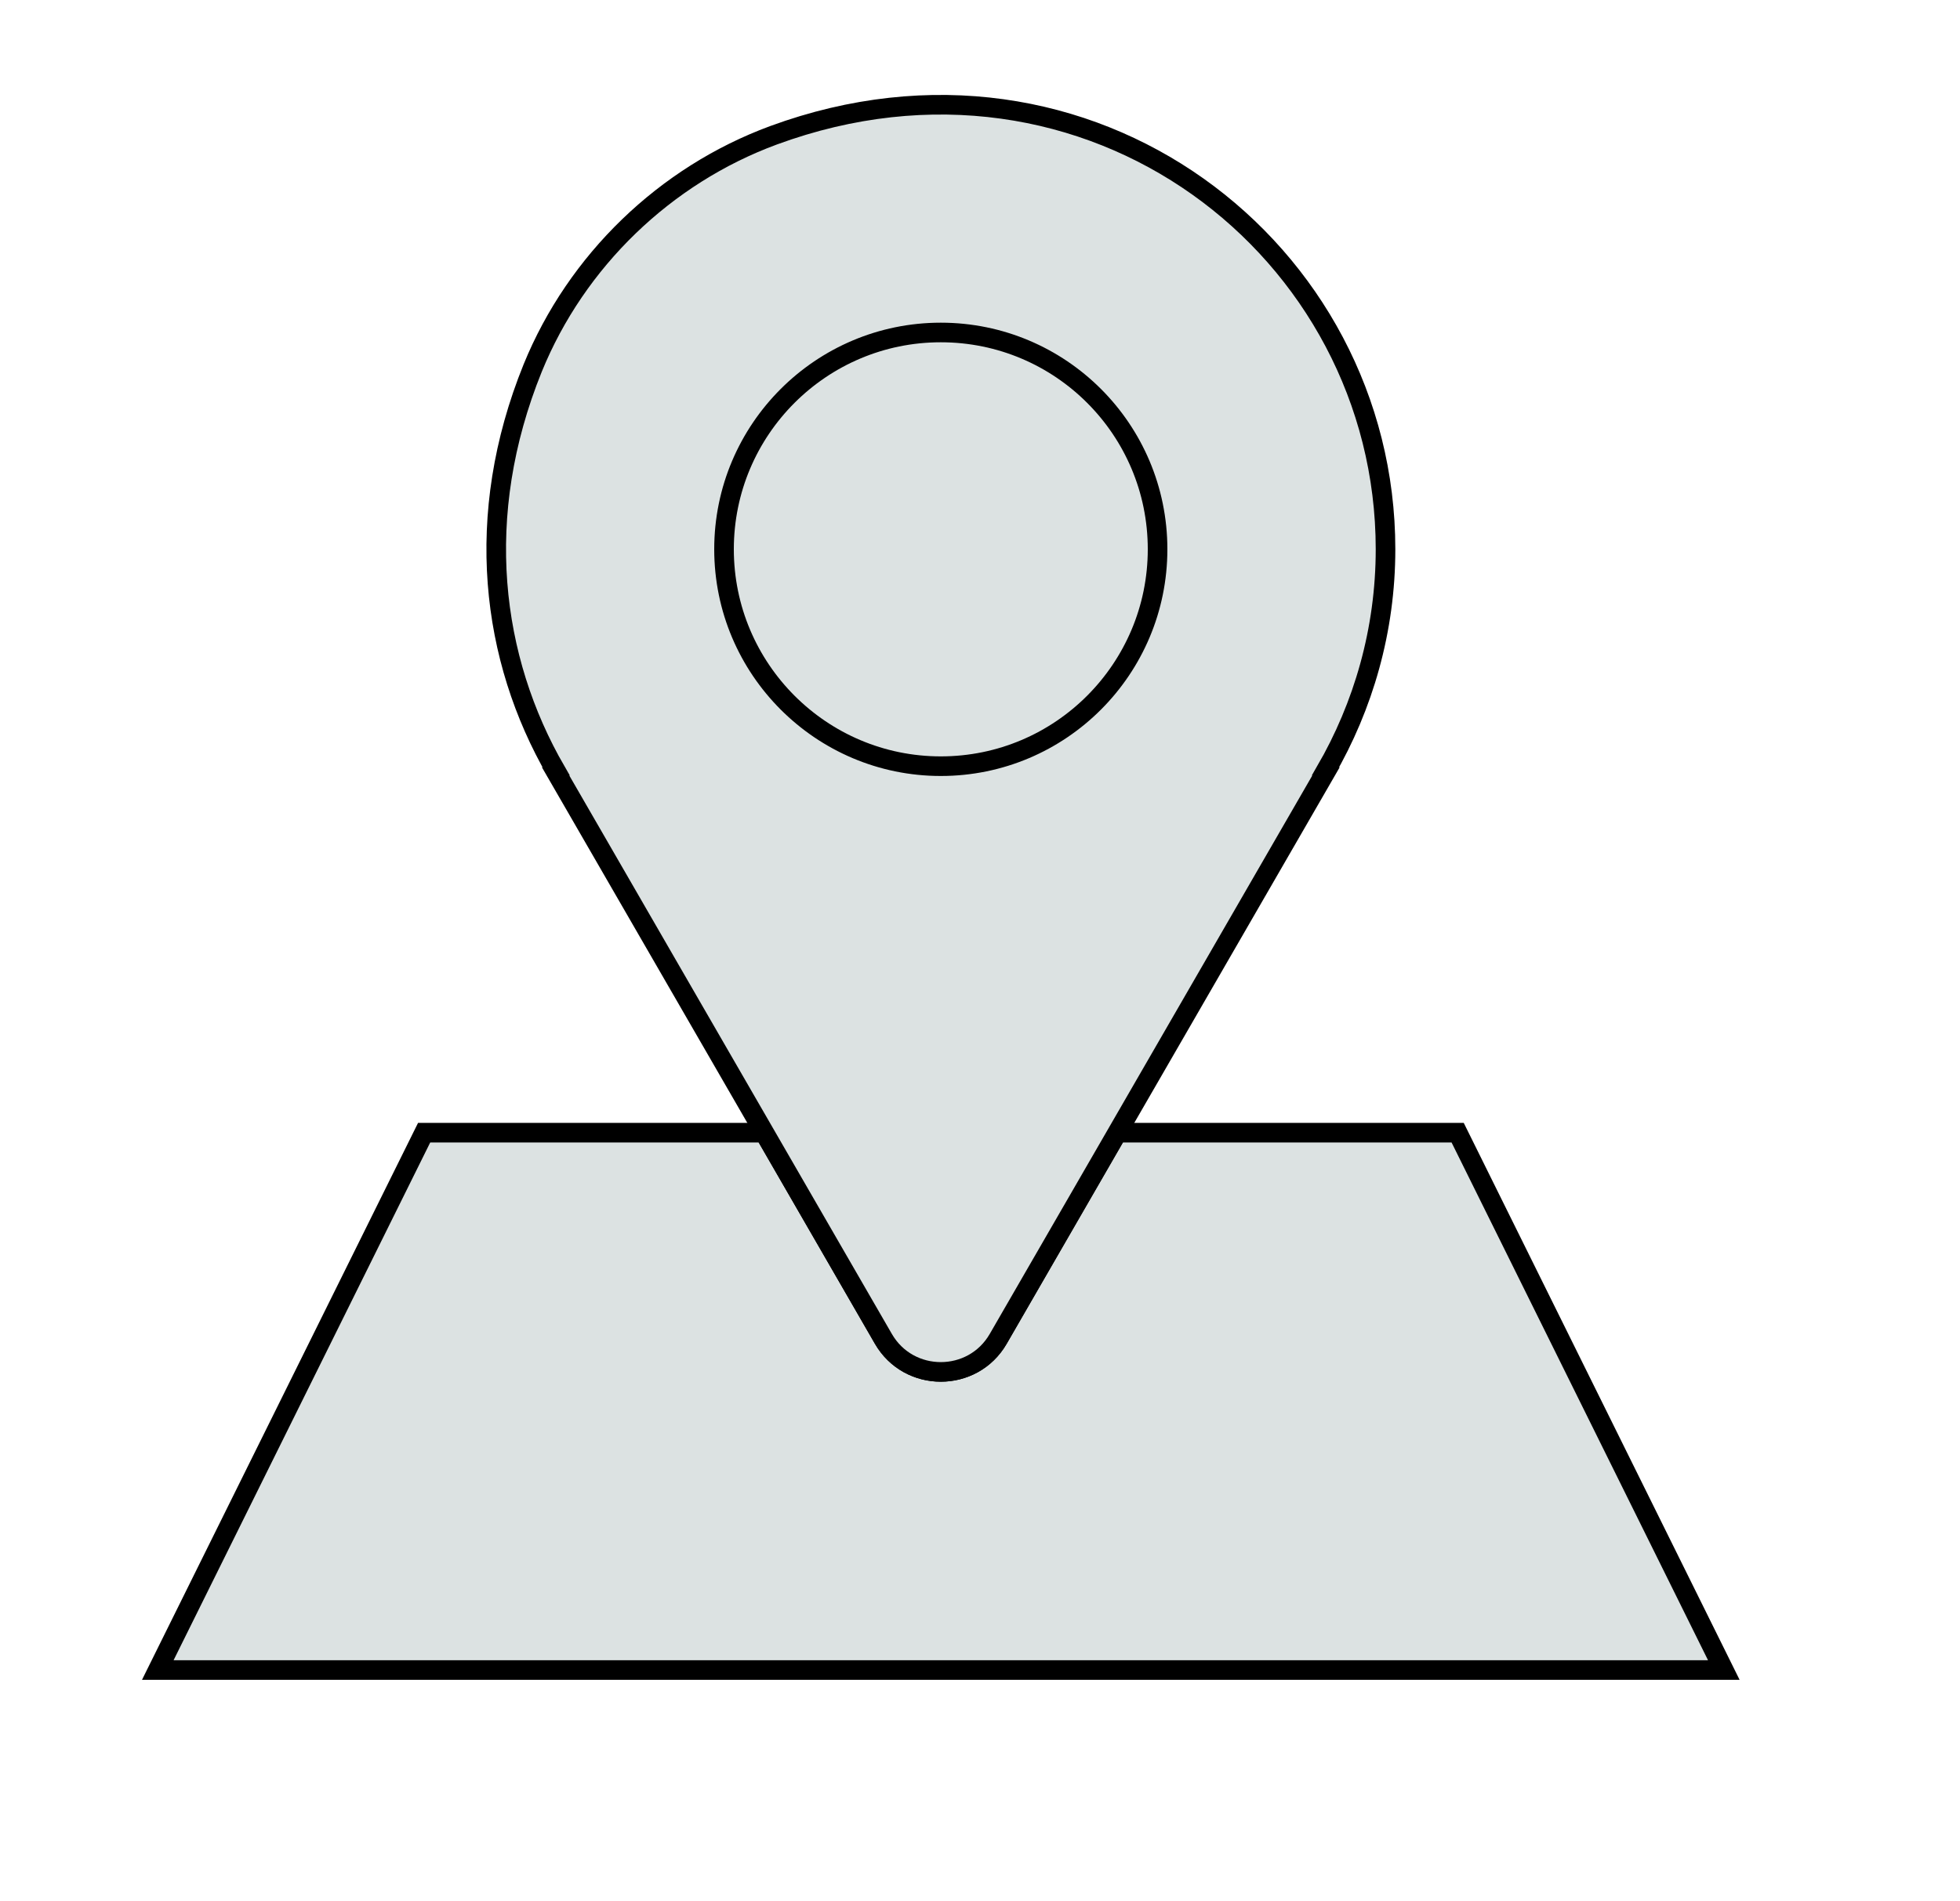
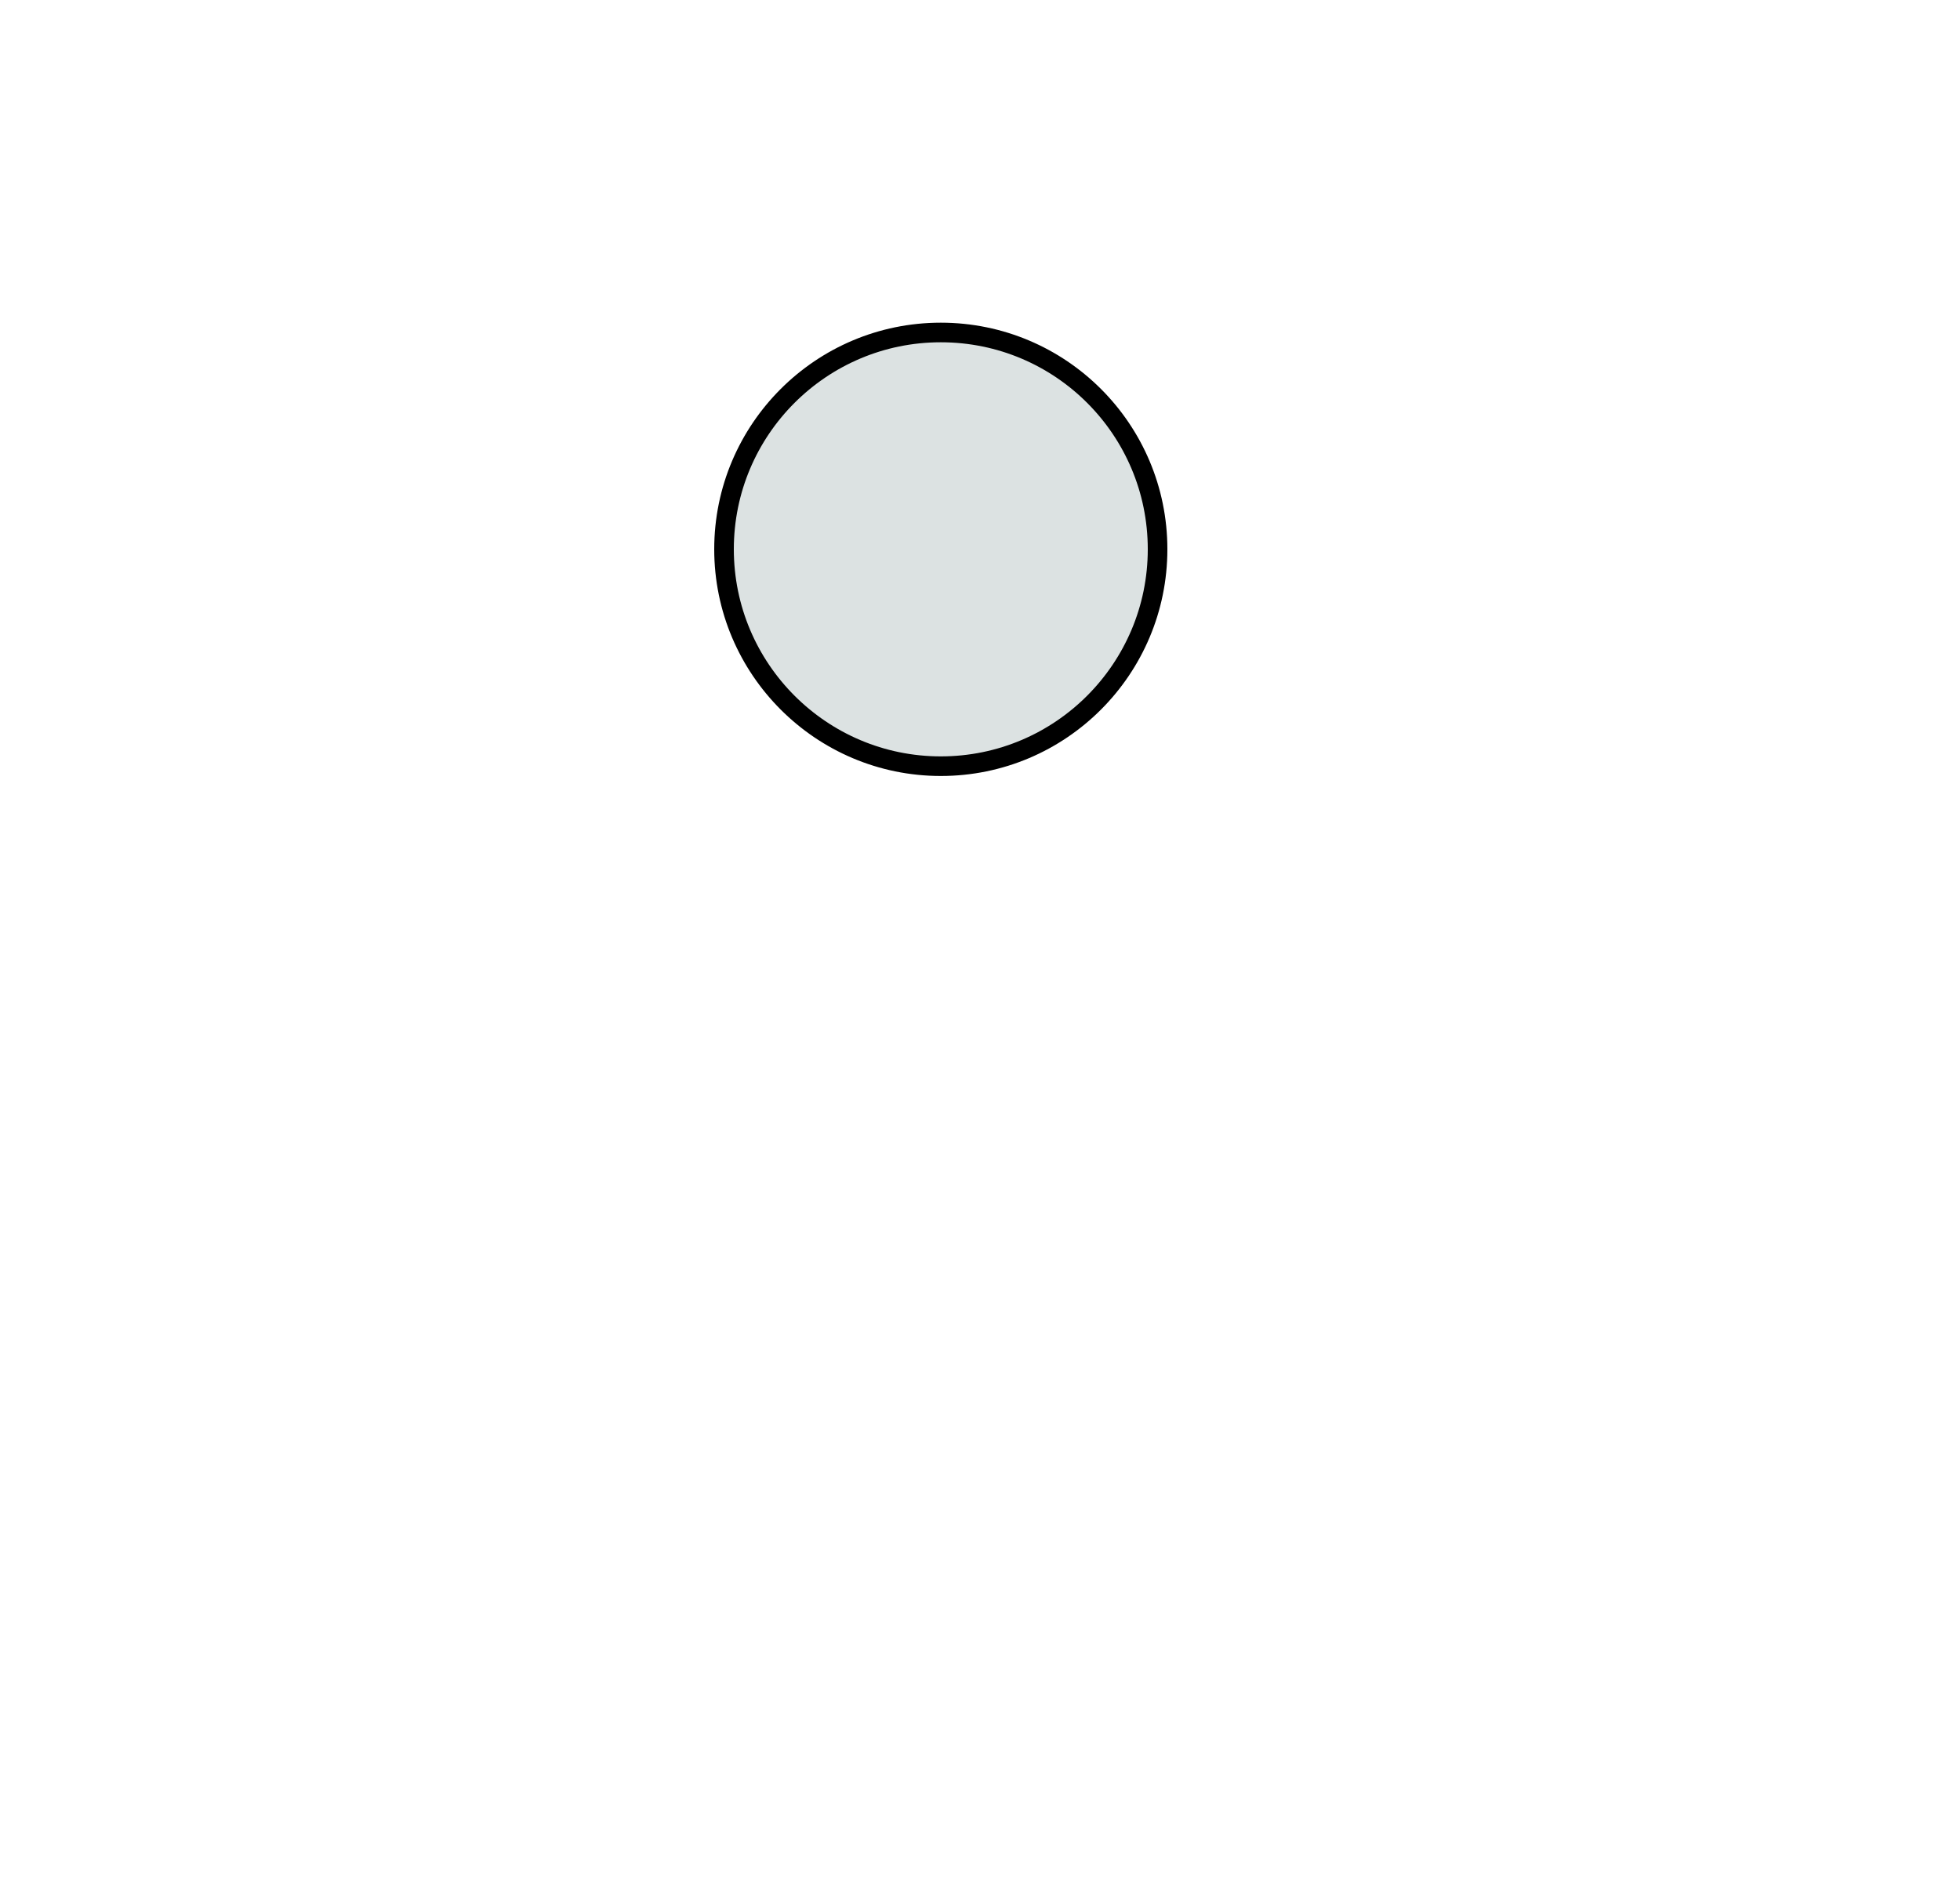
<svg xmlns="http://www.w3.org/2000/svg" xml:space="preserve" width="100px" height="97px" version="1.1" style="shape-rendering:geometricPrecision; text-rendering:geometricPrecision; image-rendering:optimizeQuality; fill-rule:evenodd; clip-rule:evenodd" viewBox="0 0 100 96.47">
  <g id="Warstwa_x0020_1" stroke="#000" fill="#dce2e2">
-     <path class="fil0 str0" d="M87.95 84.95l-79.9 0 13.59 -27.42 17.36 0 6.07 10.52c1.3,2.25 4.56,2.25 5.86,0l6.07 -10.52 17.37 0 13.58 27.42z" />
-     <path class="fil0 str1" d="M70.69 27.76c0,-15.28 -15.13,-27.04 -31.23,-21.12 -5.53,2.04 -10.05,6.4 -12.28,11.87 -3.06,7.55 -2.13,14.84 1.19,20.58l-0.02 0.01 16.72 28.95c1.3,2.25 4.56,2.25 5.86,0l16.72 -28.95 -0.02 -0.01c1.93,-3.33 3.06,-7.2 3.06,-11.33z" />
    <path class="fil0 str1" d="M59.06 27.76c0,6.11 -4.95,11.07 -11.06,11.07 -6.1,0 -11.06,-4.96 -11.06,-11.07 0,-6.11 4.96,-11.06 11.06,-11.06 6.11,0 11.06,4.95 11.06,11.06z" />
  </g>
</svg>